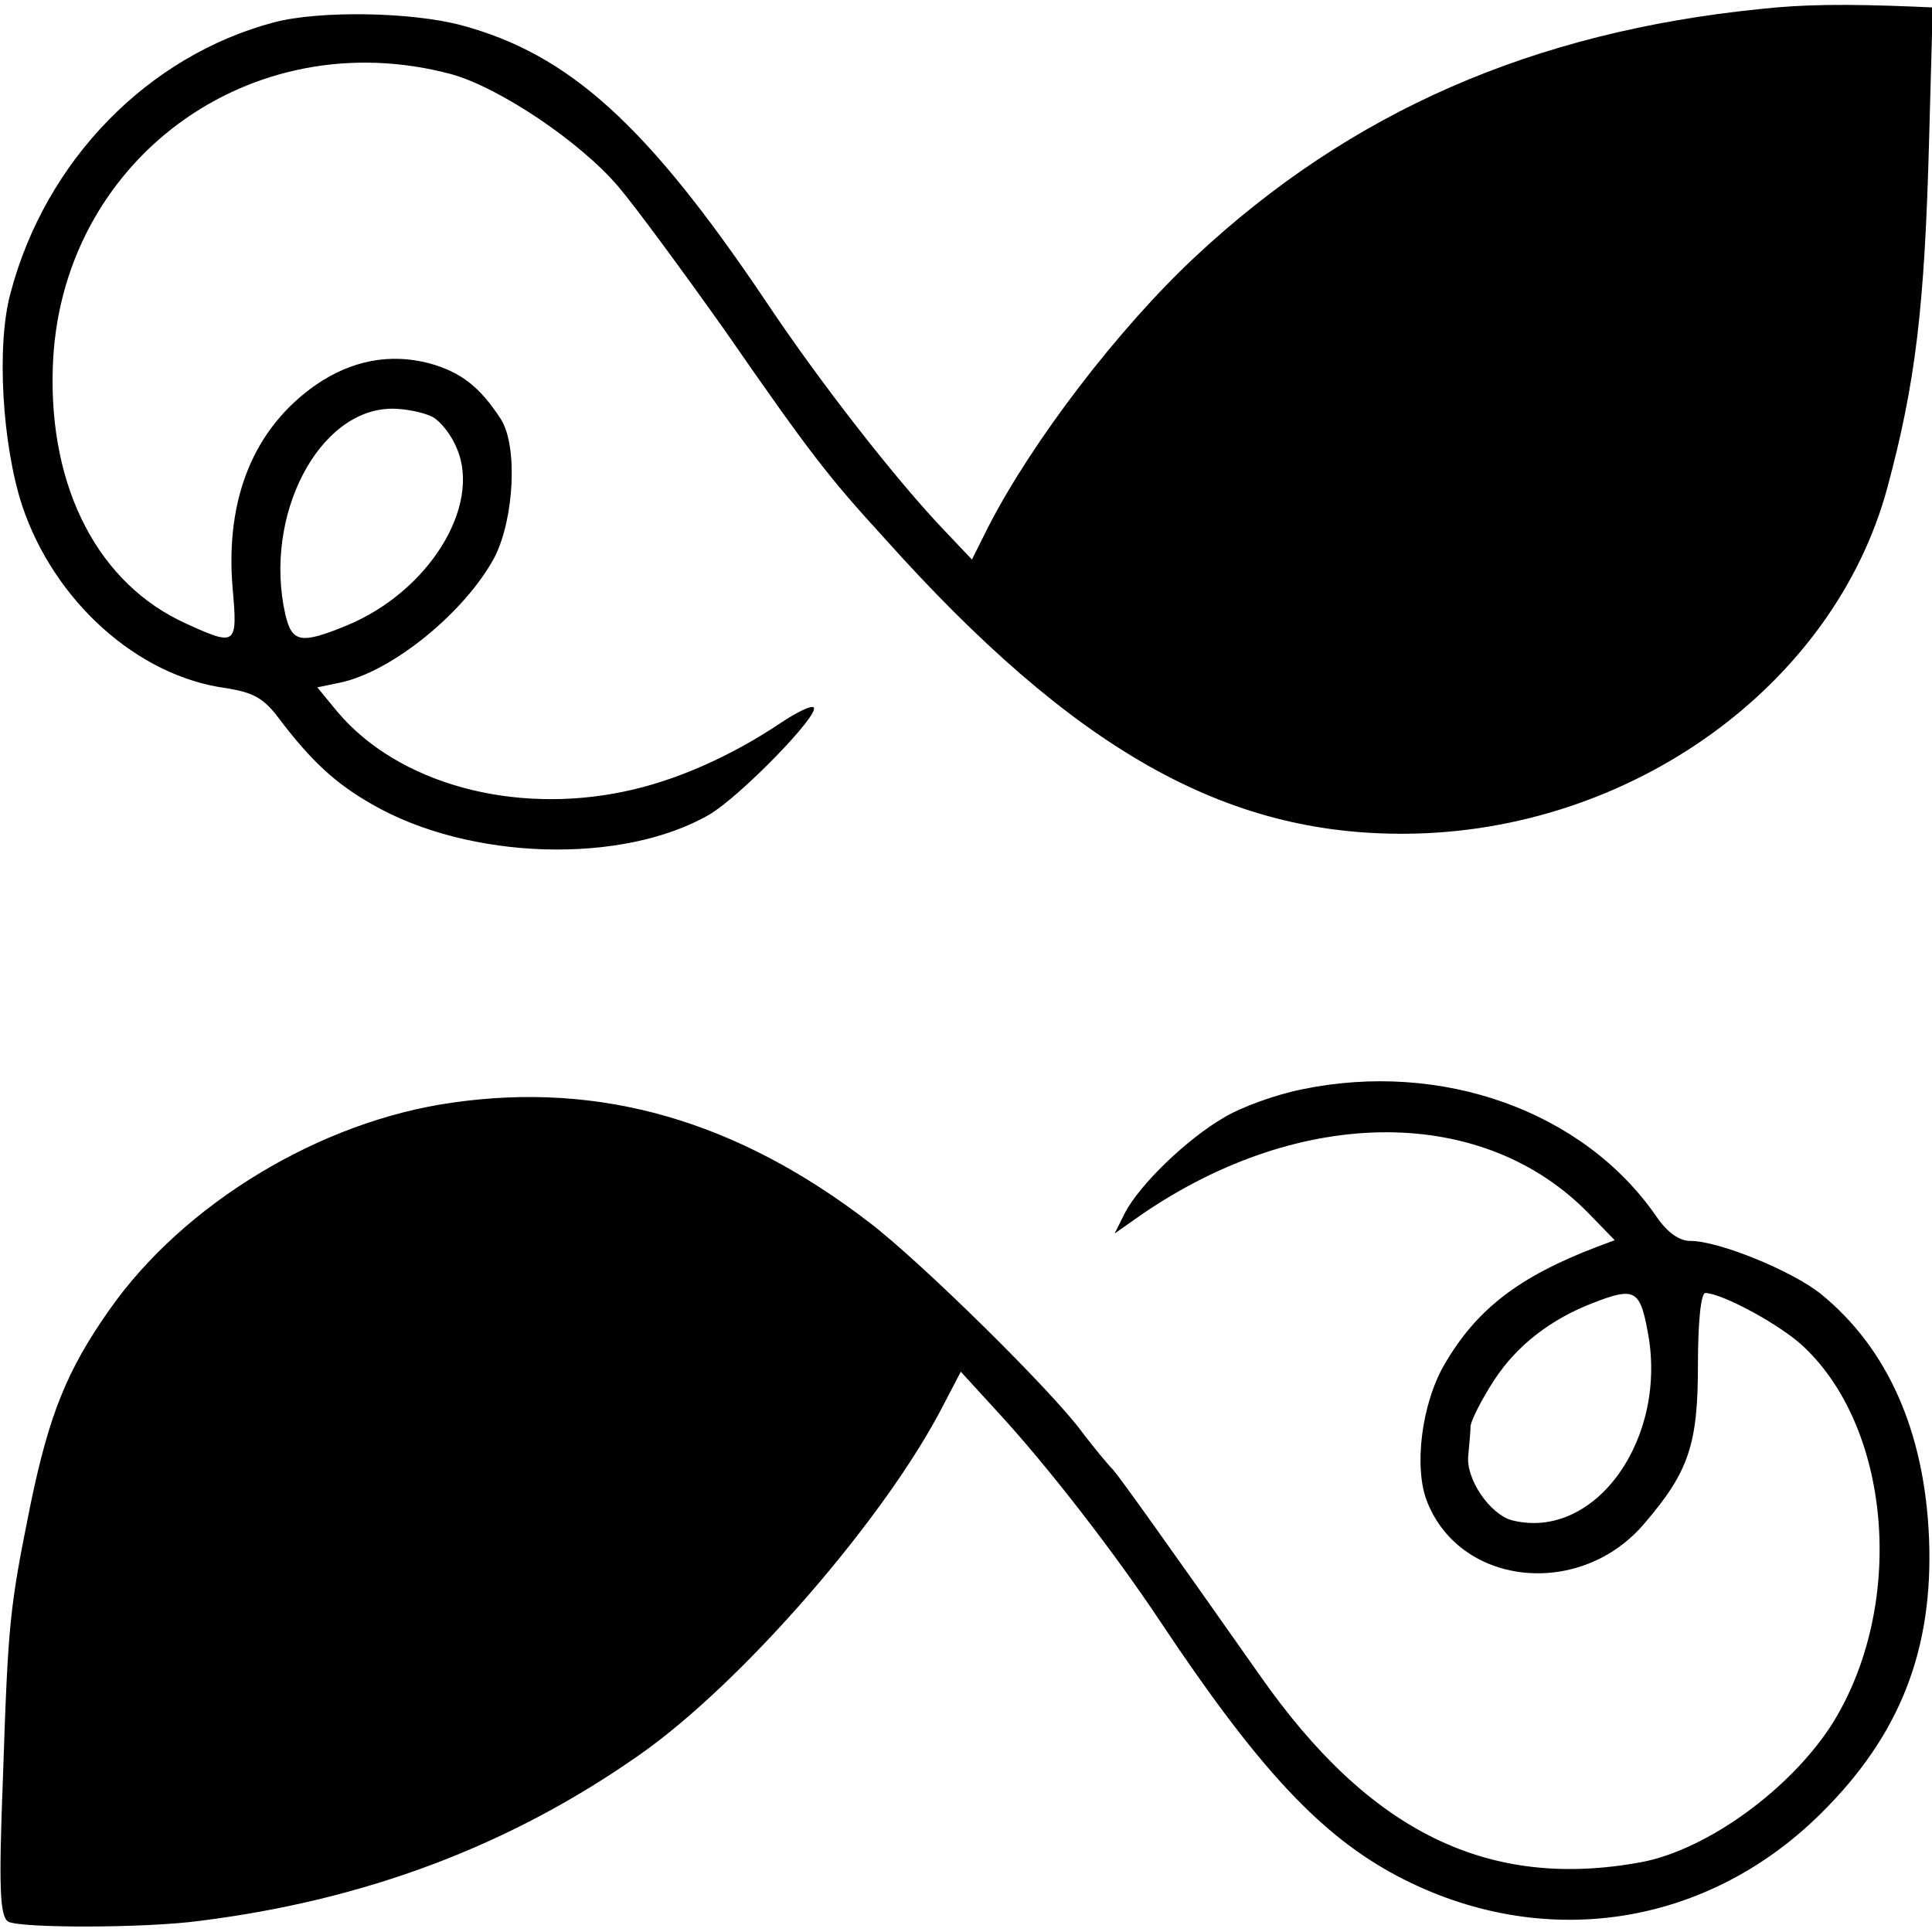
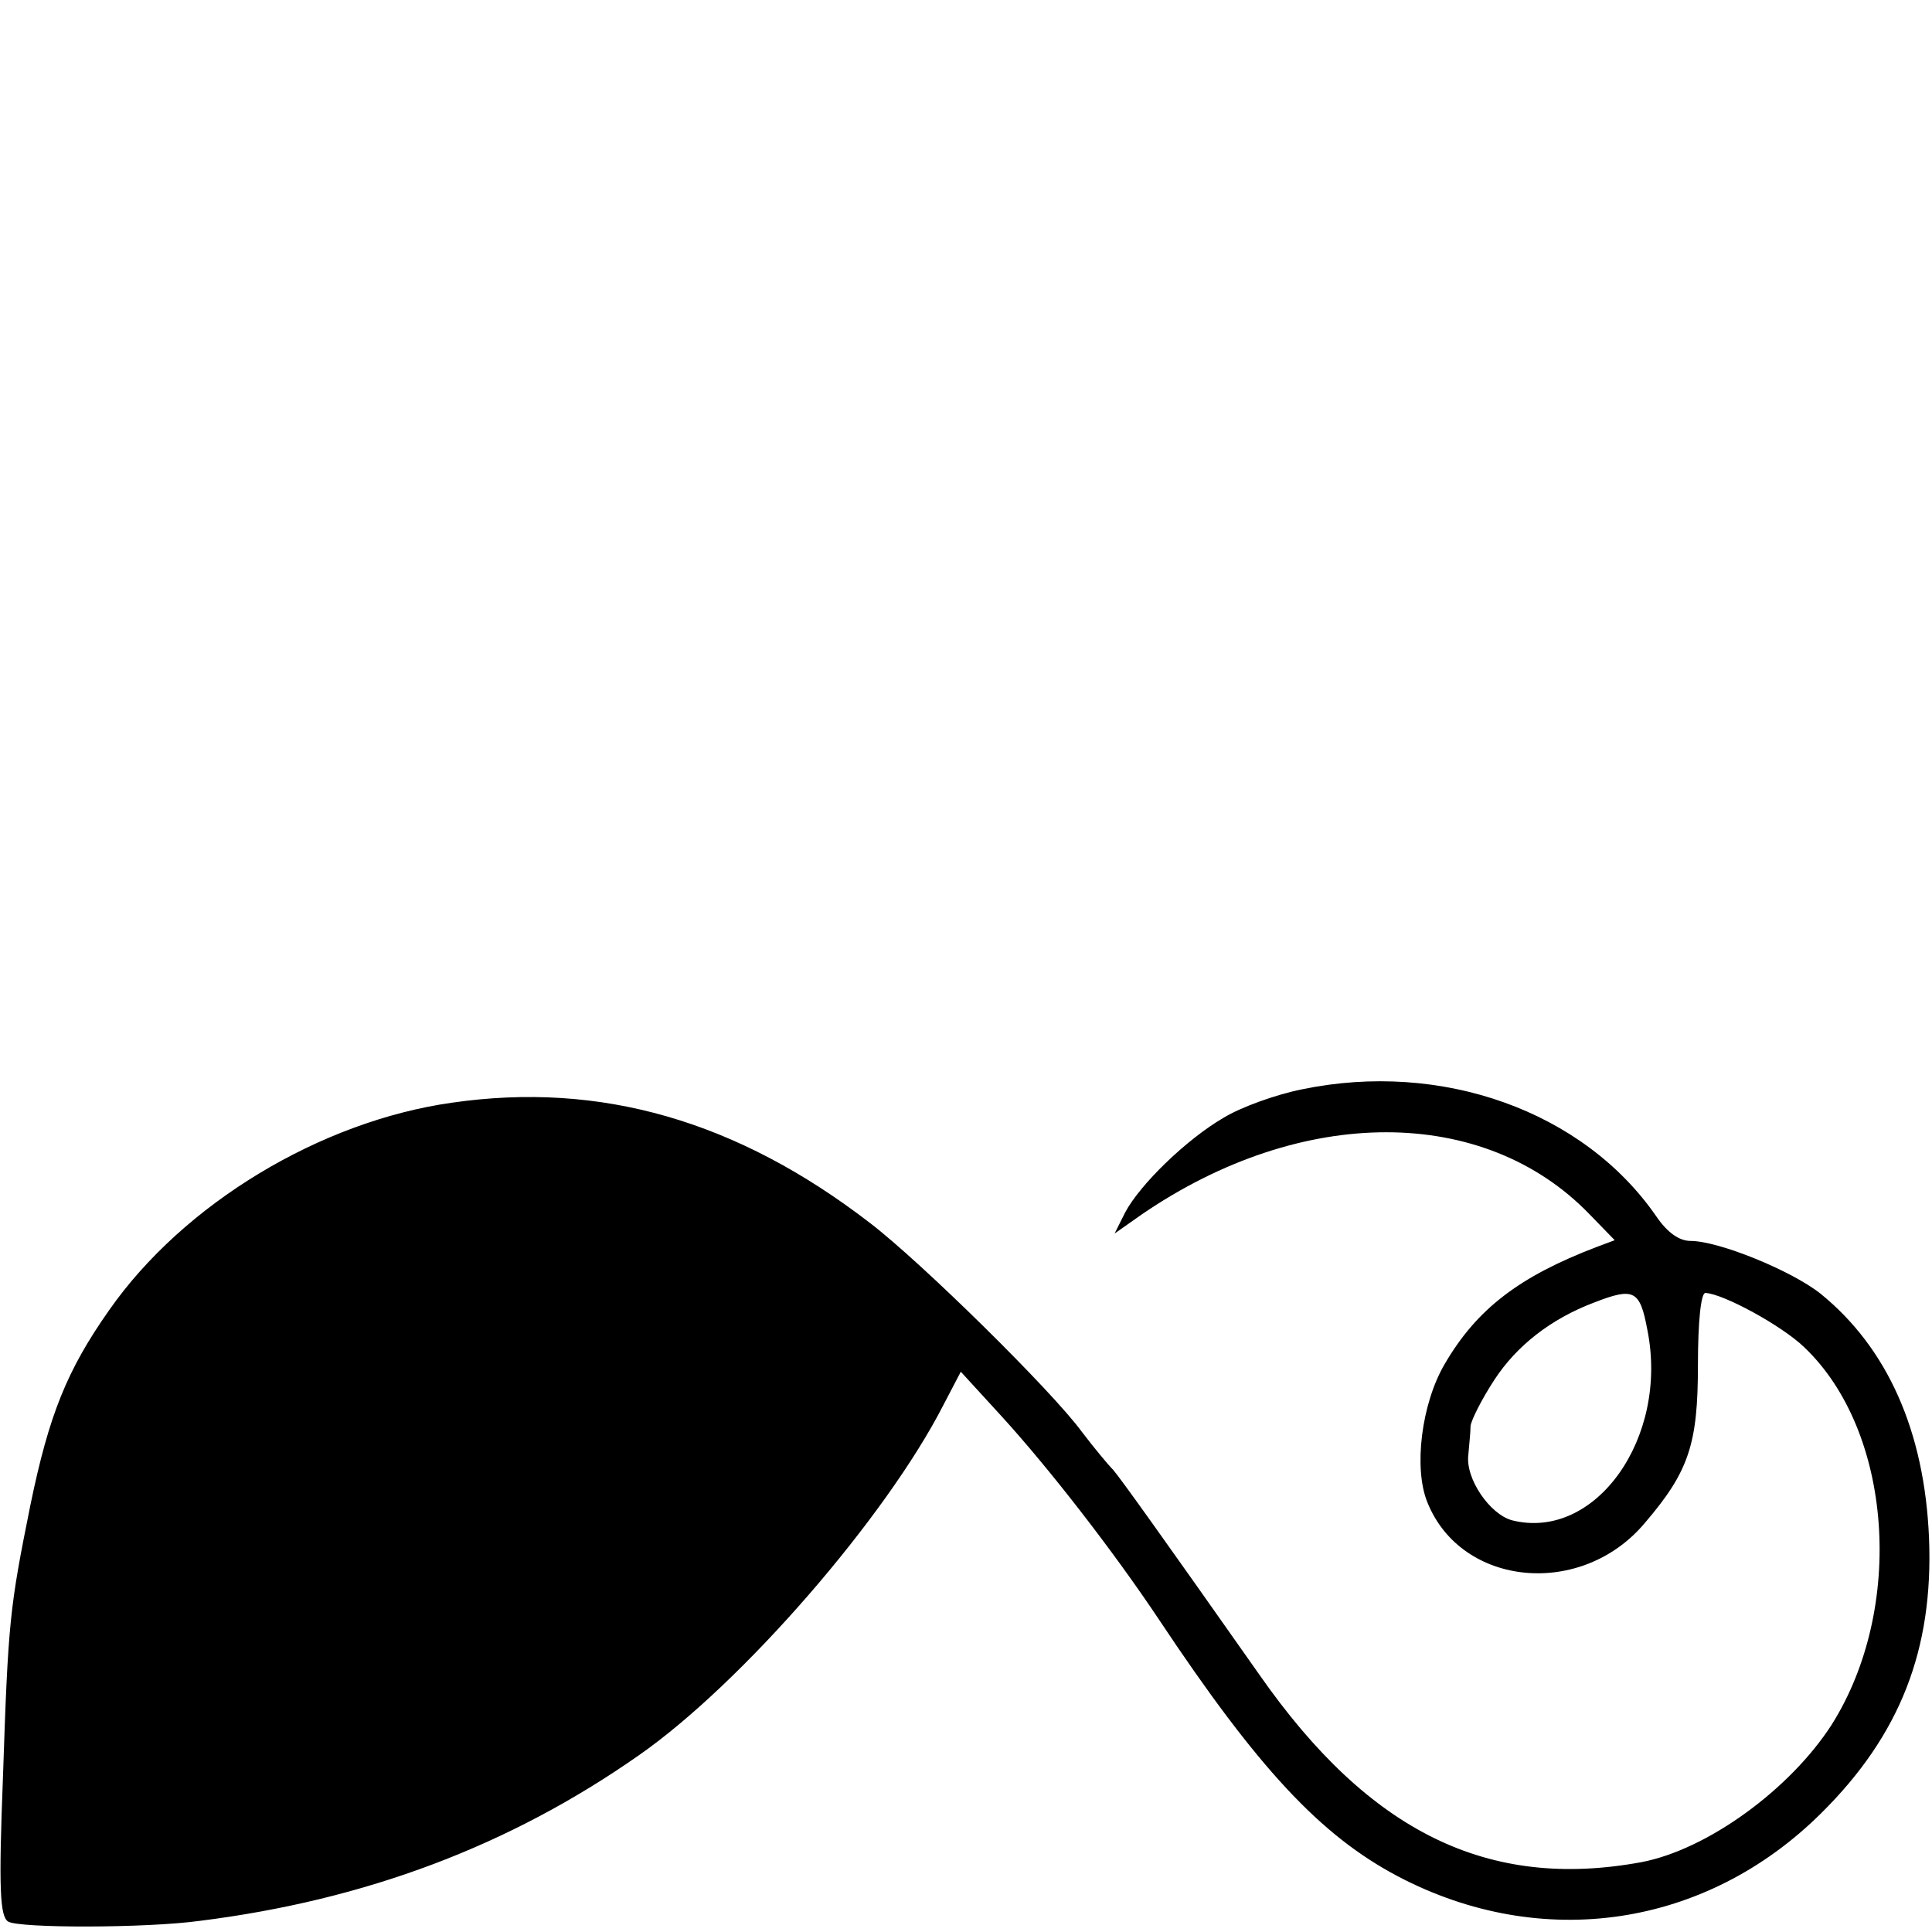
<svg xmlns="http://www.w3.org/2000/svg" version="1.0" width="260pt" height="260pt" viewBox="0 0 260 260" preserveAspectRatio="xMidYMid meet">
  <g transform="translate(0,260) scale(0.1,-0.1)" fill="#000000" stroke="none">
-     <path d="M2370 2588 c-307 -31 -552 -138 -761 -333 -104 -97 -220 -249 -279 -364 l-22 -44 -37 39 c-65 68 -168 200 -240 308 -160 238 -265 333 -410 372 -67 18 -191 20 -252 4 -170 -45 -308 -186 -355 -365 -19 -70 -11 -204 16 -286 43 -128 155 -229 274 -245 37 -6 51 -13 73 -43 42 -55 74 -85 123 -113 131 -76 338 -82 455 -14 42 25 149 135 140 144 -3 3 -22 -6 -43 -20 -70 -47 -144 -79 -211 -93 -151 -32 -305 11 -386 106 l-28 34 29 6 c71 14 171 96 210 170 26 52 31 149 8 185 -28 43 -53 63 -96 75 -53 14 -105 4 -153 -29 -83 -58 -122 -152 -112 -273 7 -78 5 -79 -63 -48 -117 53 -184 181 -179 343 8 279 266 469 537 396 64 -18 172 -90 224 -151 23 -27 87 -114 143 -193 115 -166 140 -198 215 -280 255 -285 459 -400 702 -398 302 2 576 199 648 466 38 141 50 243 56 464 l5 182 -23 1 c-98 4 -152 3 -208 -3z m-1788 -549 c11 -6 26 -25 33 -43 33 -78 -39 -193 -149 -238 -61 -25 -73 -23 -82 15 -30 133 45 277 144 277 18 0 42 -5 54 -11z" />
-     <path d="M1752 1134 c-35 -7 -82 -24 -105 -38 -50 -29 -113 -90 -133 -128 l-14 -28 37 26 c215 147 460 147 602 0 l34 -35 -24 -9 c-105 -40 -162 -84 -205 -158 -31 -53 -42 -140 -23 -186 46 -114 208 -129 293 -27 59 69 71 106 71 212 0 58 4 97 10 97 24 -1 103 -44 133 -73 119 -113 136 -351 37 -508 -56 -87 -167 -168 -256 -185 -206 -38 -366 40 -514 252 -133 189 -186 263 -197 276 -7 7 -26 30 -42 51 -41 56 -217 229 -285 281 -179 138 -363 191 -563 162 -177 -25 -361 -136 -461 -279 -57 -81 -81 -141 -106 -262 -28 -139 -30 -156 -37 -366 -6 -152 -4 -188 7 -195 15 -9 185 -9 258 1 223 28 417 101 591 223 139 97 333 321 410 472 l23 44 54 -59 c64 -70 151 -182 213 -275 133 -200 217 -290 321 -345 194 -102 415 -69 570 85 106 105 151 220 145 370 -6 144 -56 256 -146 329 -39 31 -137 71 -175 71 -15 0 -31 11 -46 33 -98 142 -289 210 -477 171z m465 -324 c29 -145 -70 -284 -182 -256 -30 8 -63 56 -59 88 1 13 3 30 3 39 1 8 15 36 32 62 30 46 76 82 134 104 54 21 62 17 72 -37z" />
+     <path d="M1752 1134 c-35 -7 -82 -24 -105 -38 -50 -29 -113 -90 -133 -128 l-14 -28 37 26 c215 147 460 147 602 0 l34 -35 -24 -9 c-105 -40 -162 -84 -205 -158 -31 -53 -42 -140 -23 -186 46 -114 208 -129 293 -27 59 69 71 106 71 212 0 58 4 97 10 97 24 -1 103 -44 133 -73 119 -113 136 -351 37 -508 -56 -87 -167 -168 -256 -185 -206 -38 -366 40 -514 252 -133 189 -186 263 -197 276 -7 7 -26 30 -42 51 -41 56 -217 229 -285 281 -179 138 -363 191 -563 162 -177 -25 -361 -136 -461 -279 -57 -81 -81 -141 -106 -262 -28 -139 -30 -156 -37 -366 -6 -152 -4 -188 7 -195 15 -9 185 -9 258 1 223 28 417 101 591 223 139 97 333 321 410 472 l23 44 54 -59 c64 -70 151 -182 213 -275 133 -200 217 -290 321 -345 194 -102 415 -69 570 85 106 105 151 220 145 370 -6 144 -56 256 -146 329 -39 31 -137 71 -175 71 -15 0 -31 11 -46 33 -98 142 -289 210 -477 171z m465 -324 c29 -145 -70 -284 -182 -256 -30 8 -63 56 -59 88 1 13 3 30 3 39 1 8 15 36 32 62 30 46 76 82 134 104 54 21 62 17 72 -37" />
  </g>
</svg>